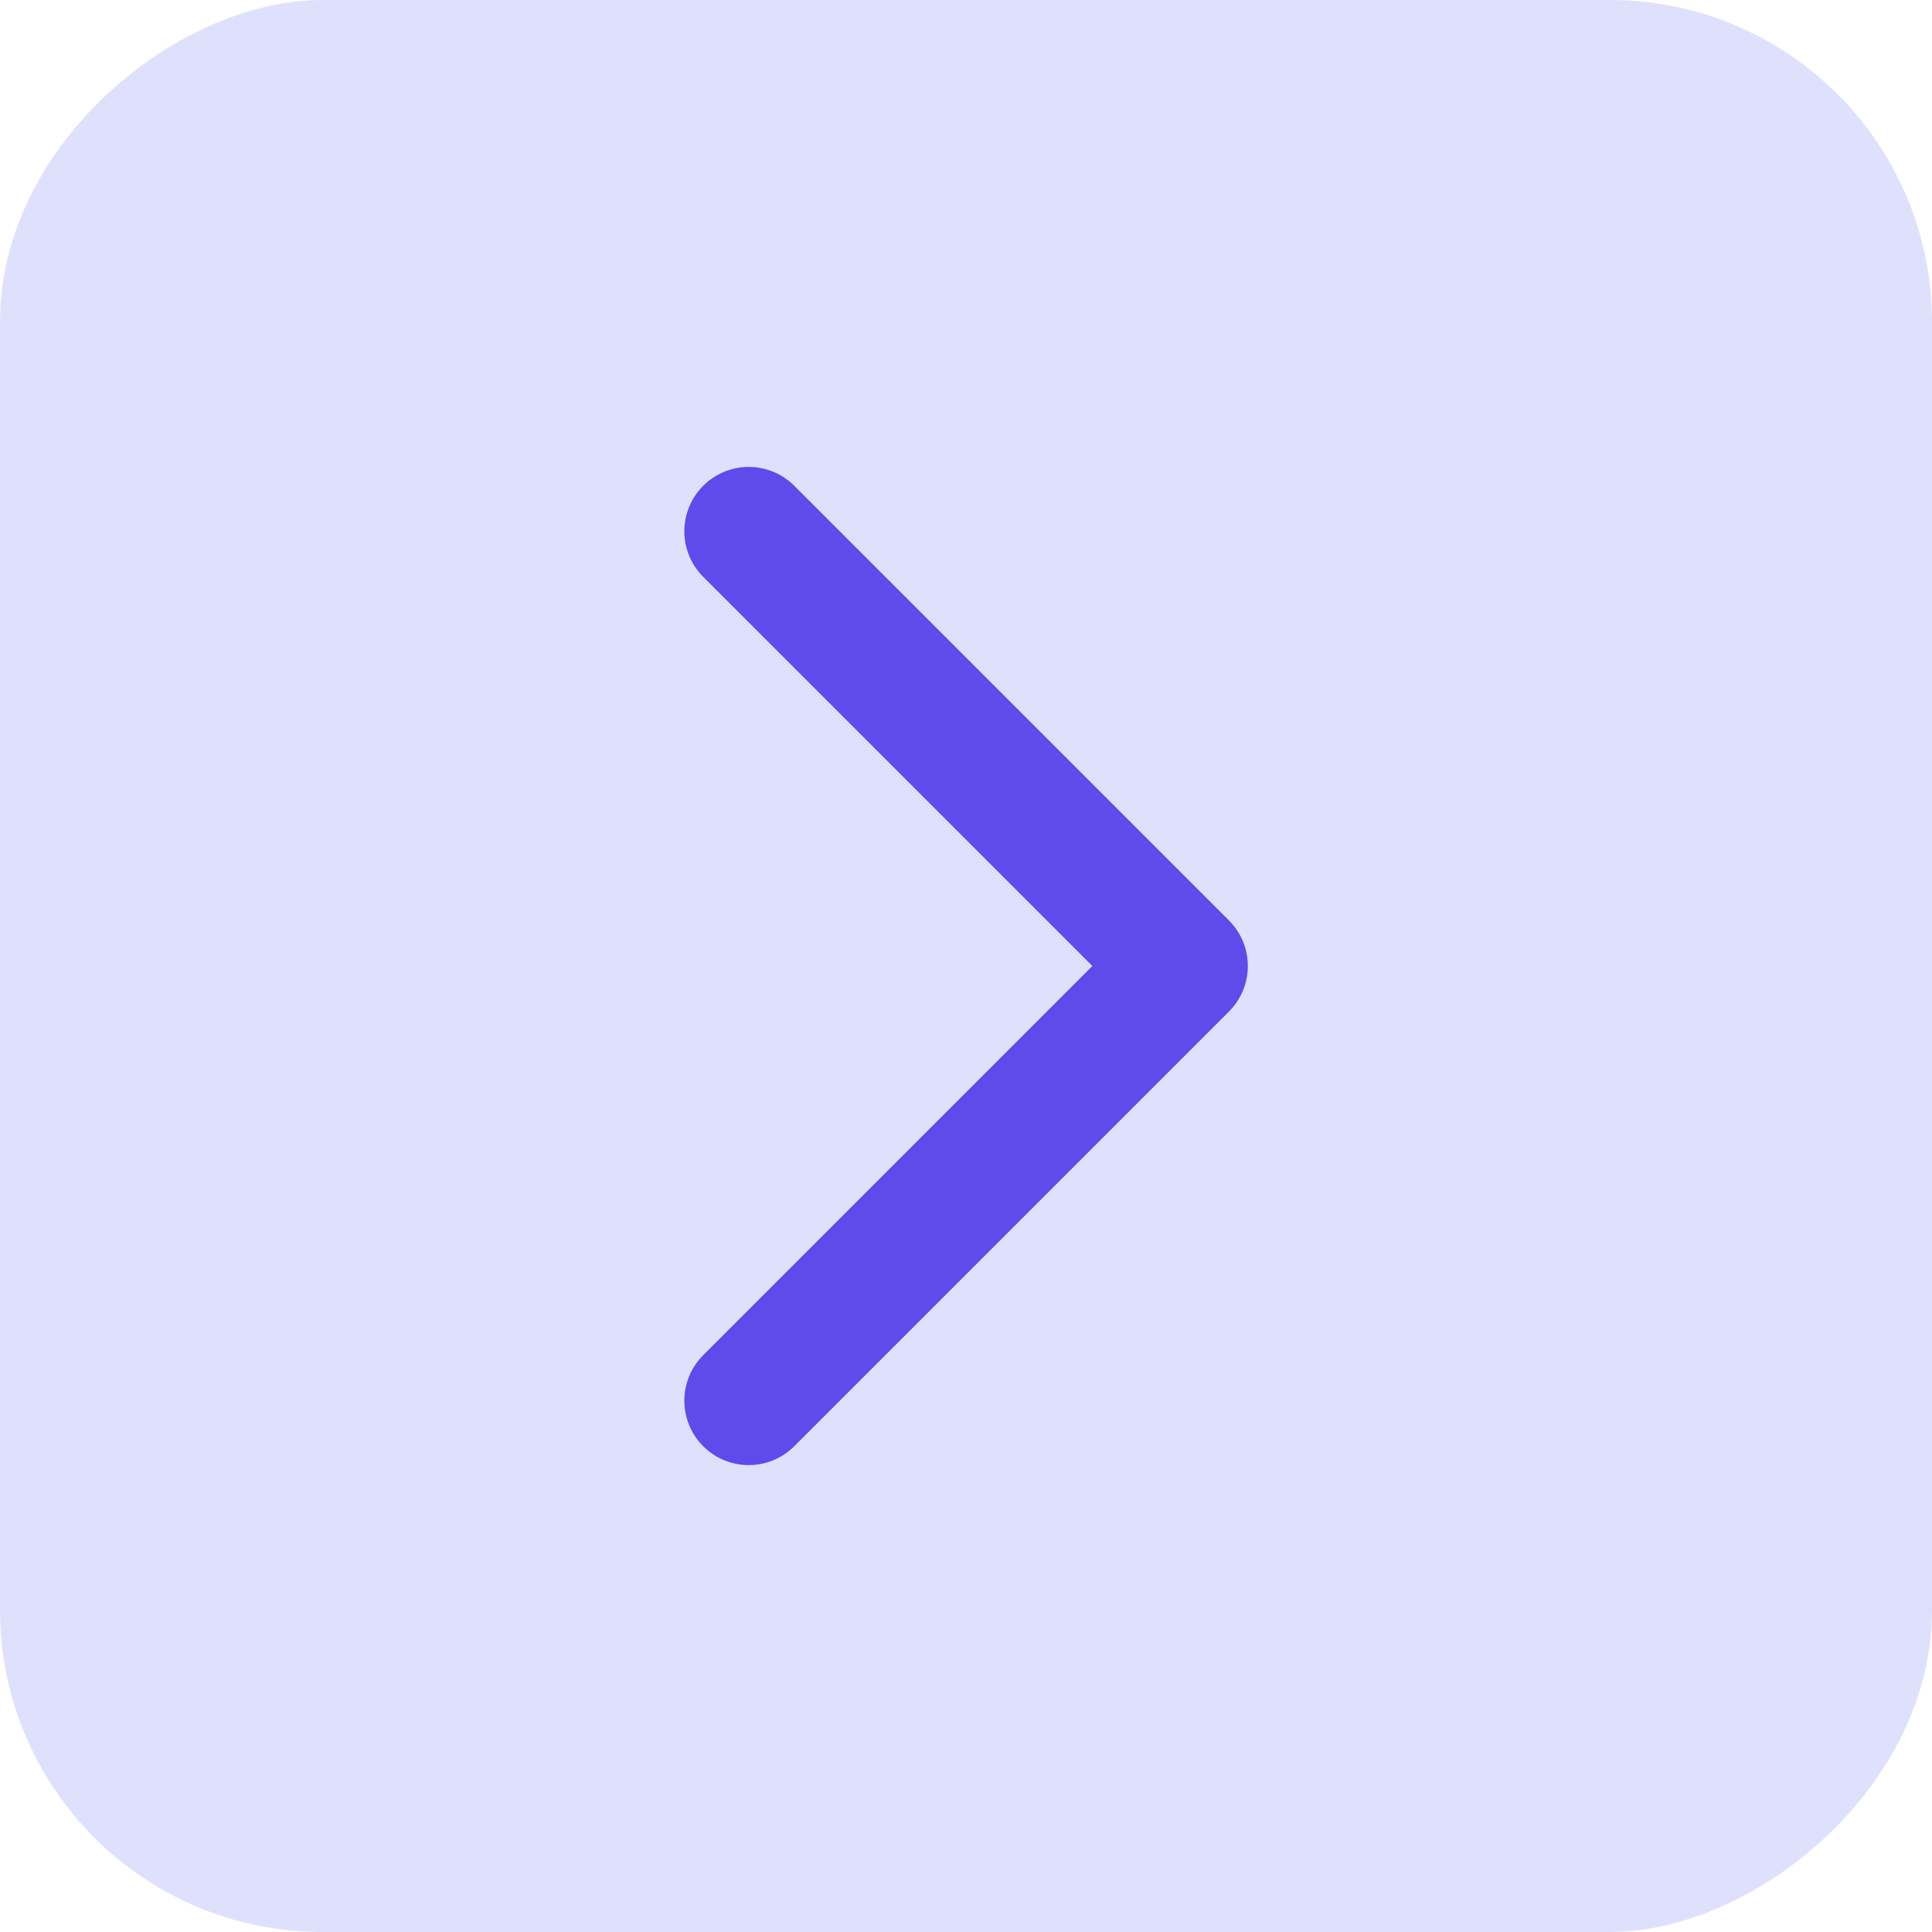
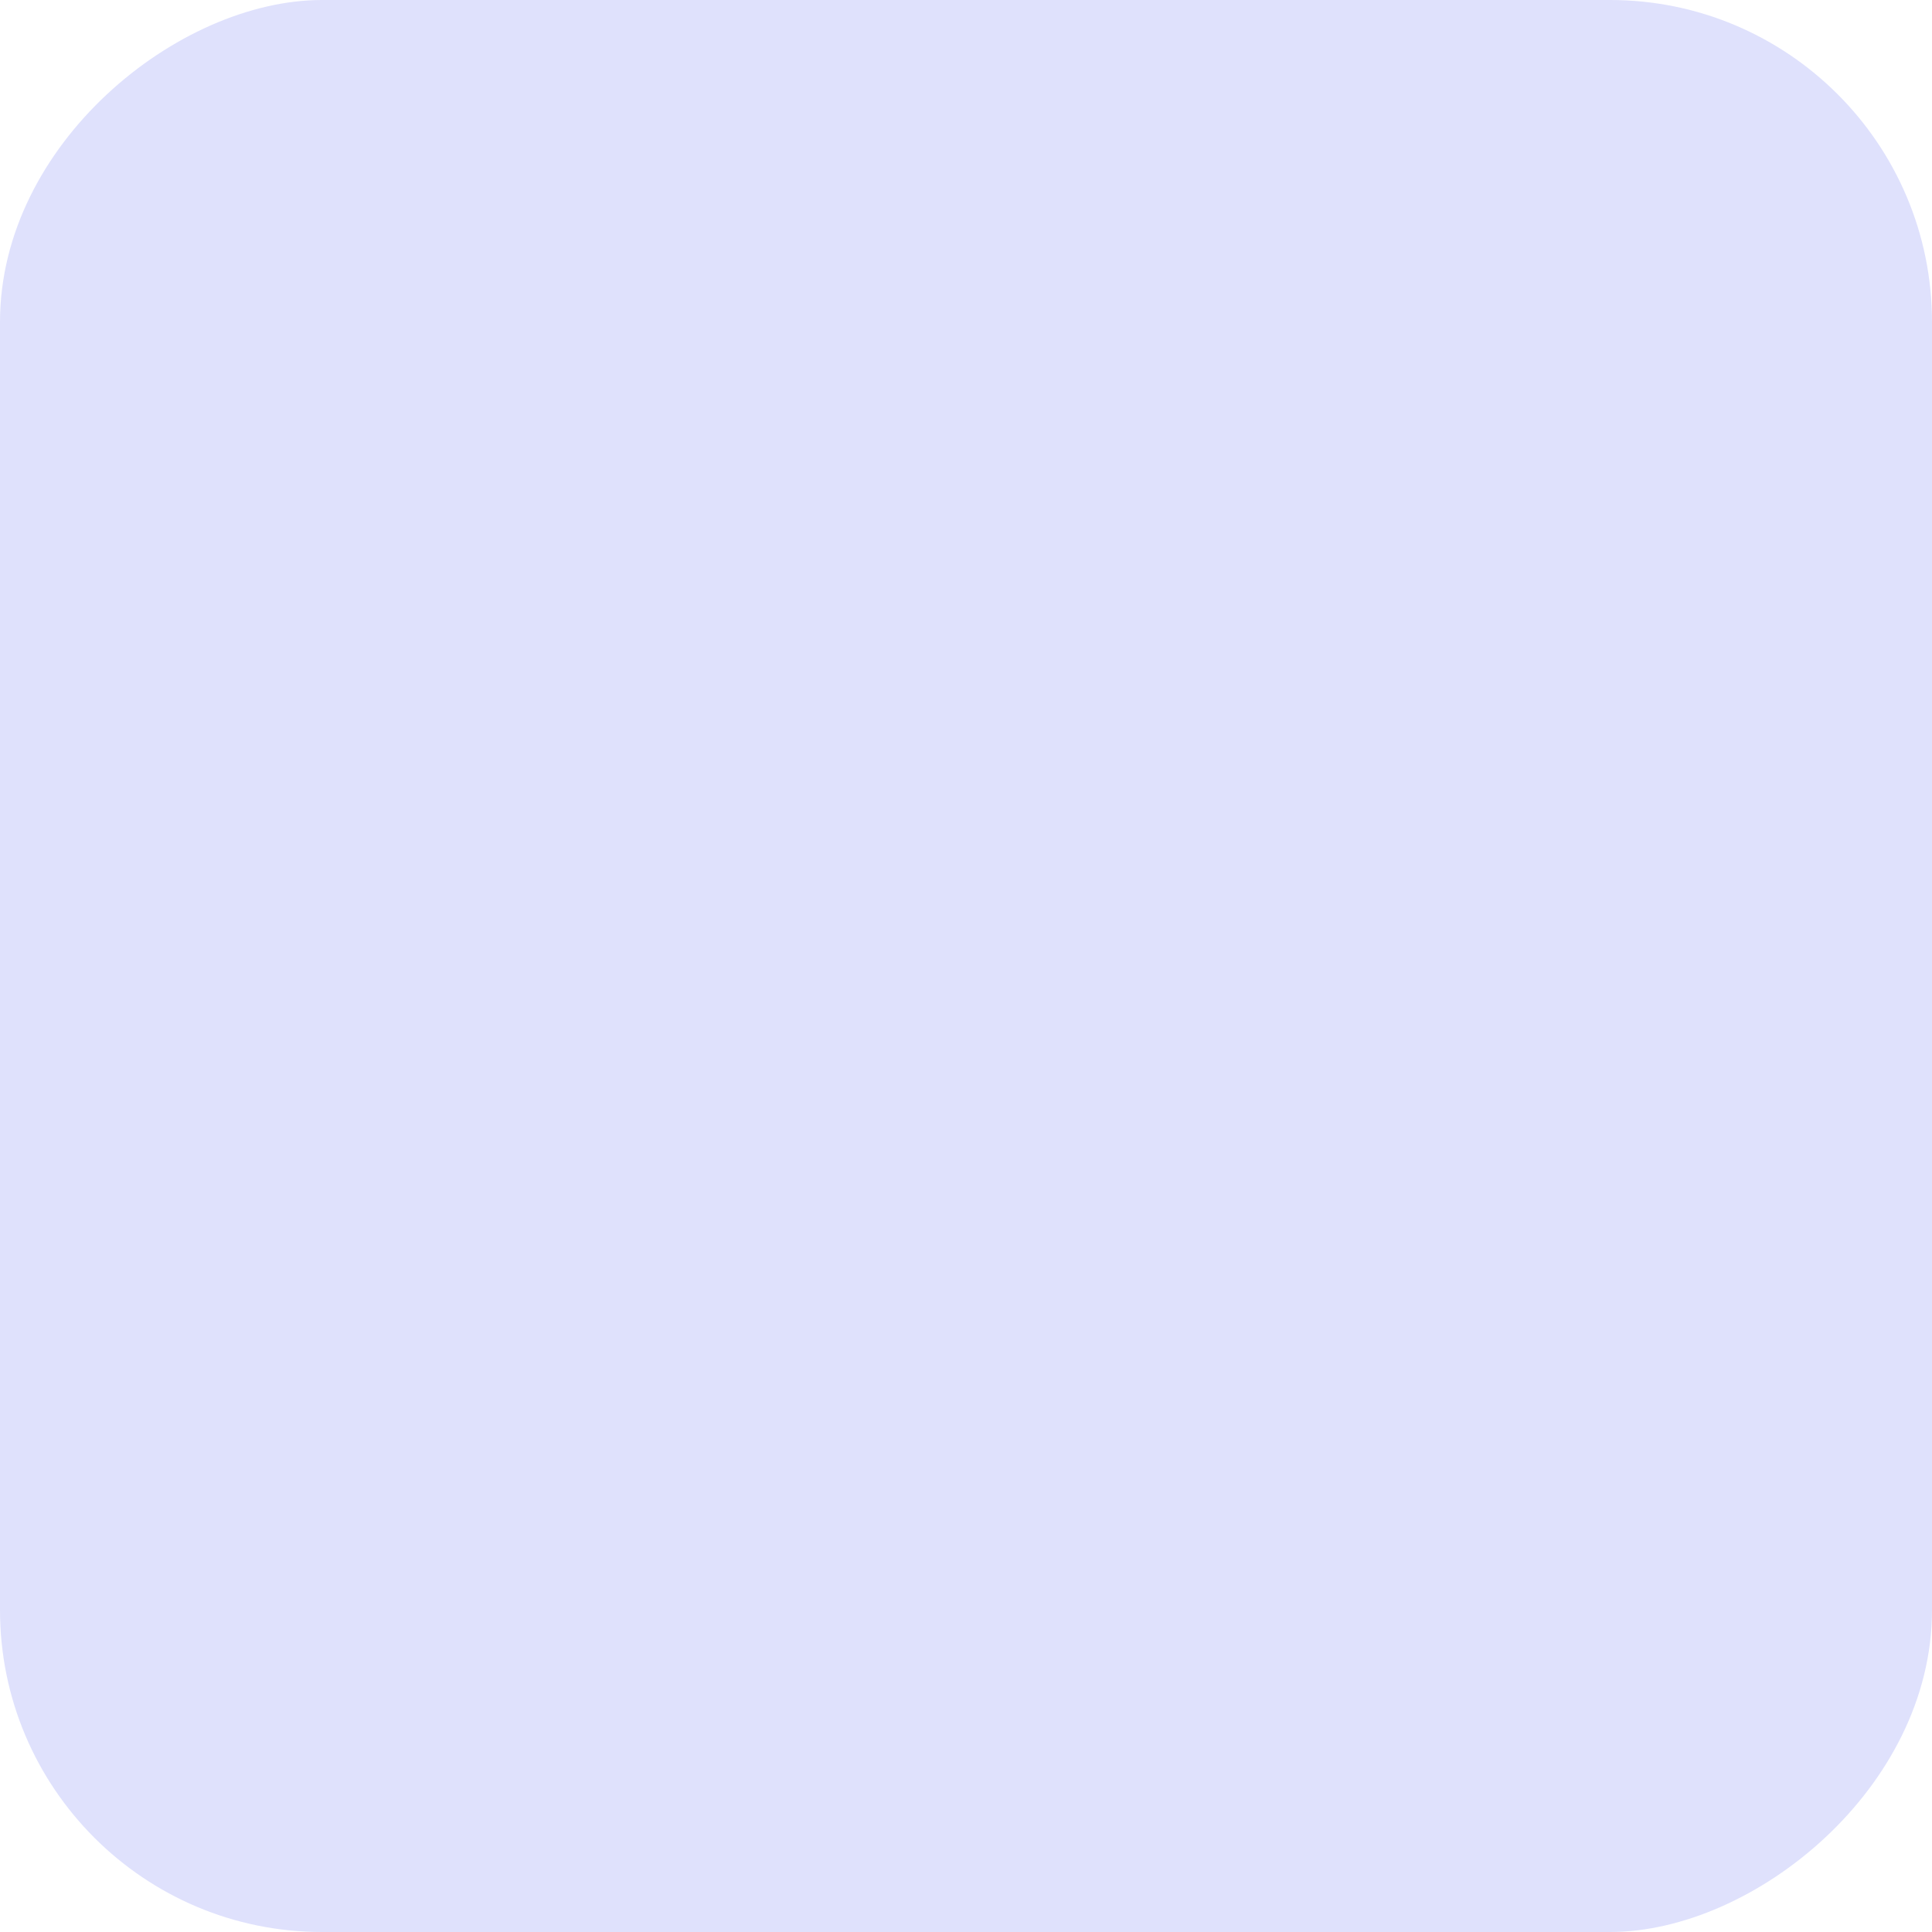
<svg xmlns="http://www.w3.org/2000/svg" width="24" height="24" viewBox="0 0 24 24" fill="none">
  <rect y="24" width="24" height="24" rx="4" transform="rotate(-90 0 24)" fill="#DFE1FC" />
-   <path d="M9.301 6.6L14.701 12L9.301 17.4" stroke="#5D4BEC" stroke-width="1.6" stroke-linecap="round" stroke-linejoin="round" />
</svg>